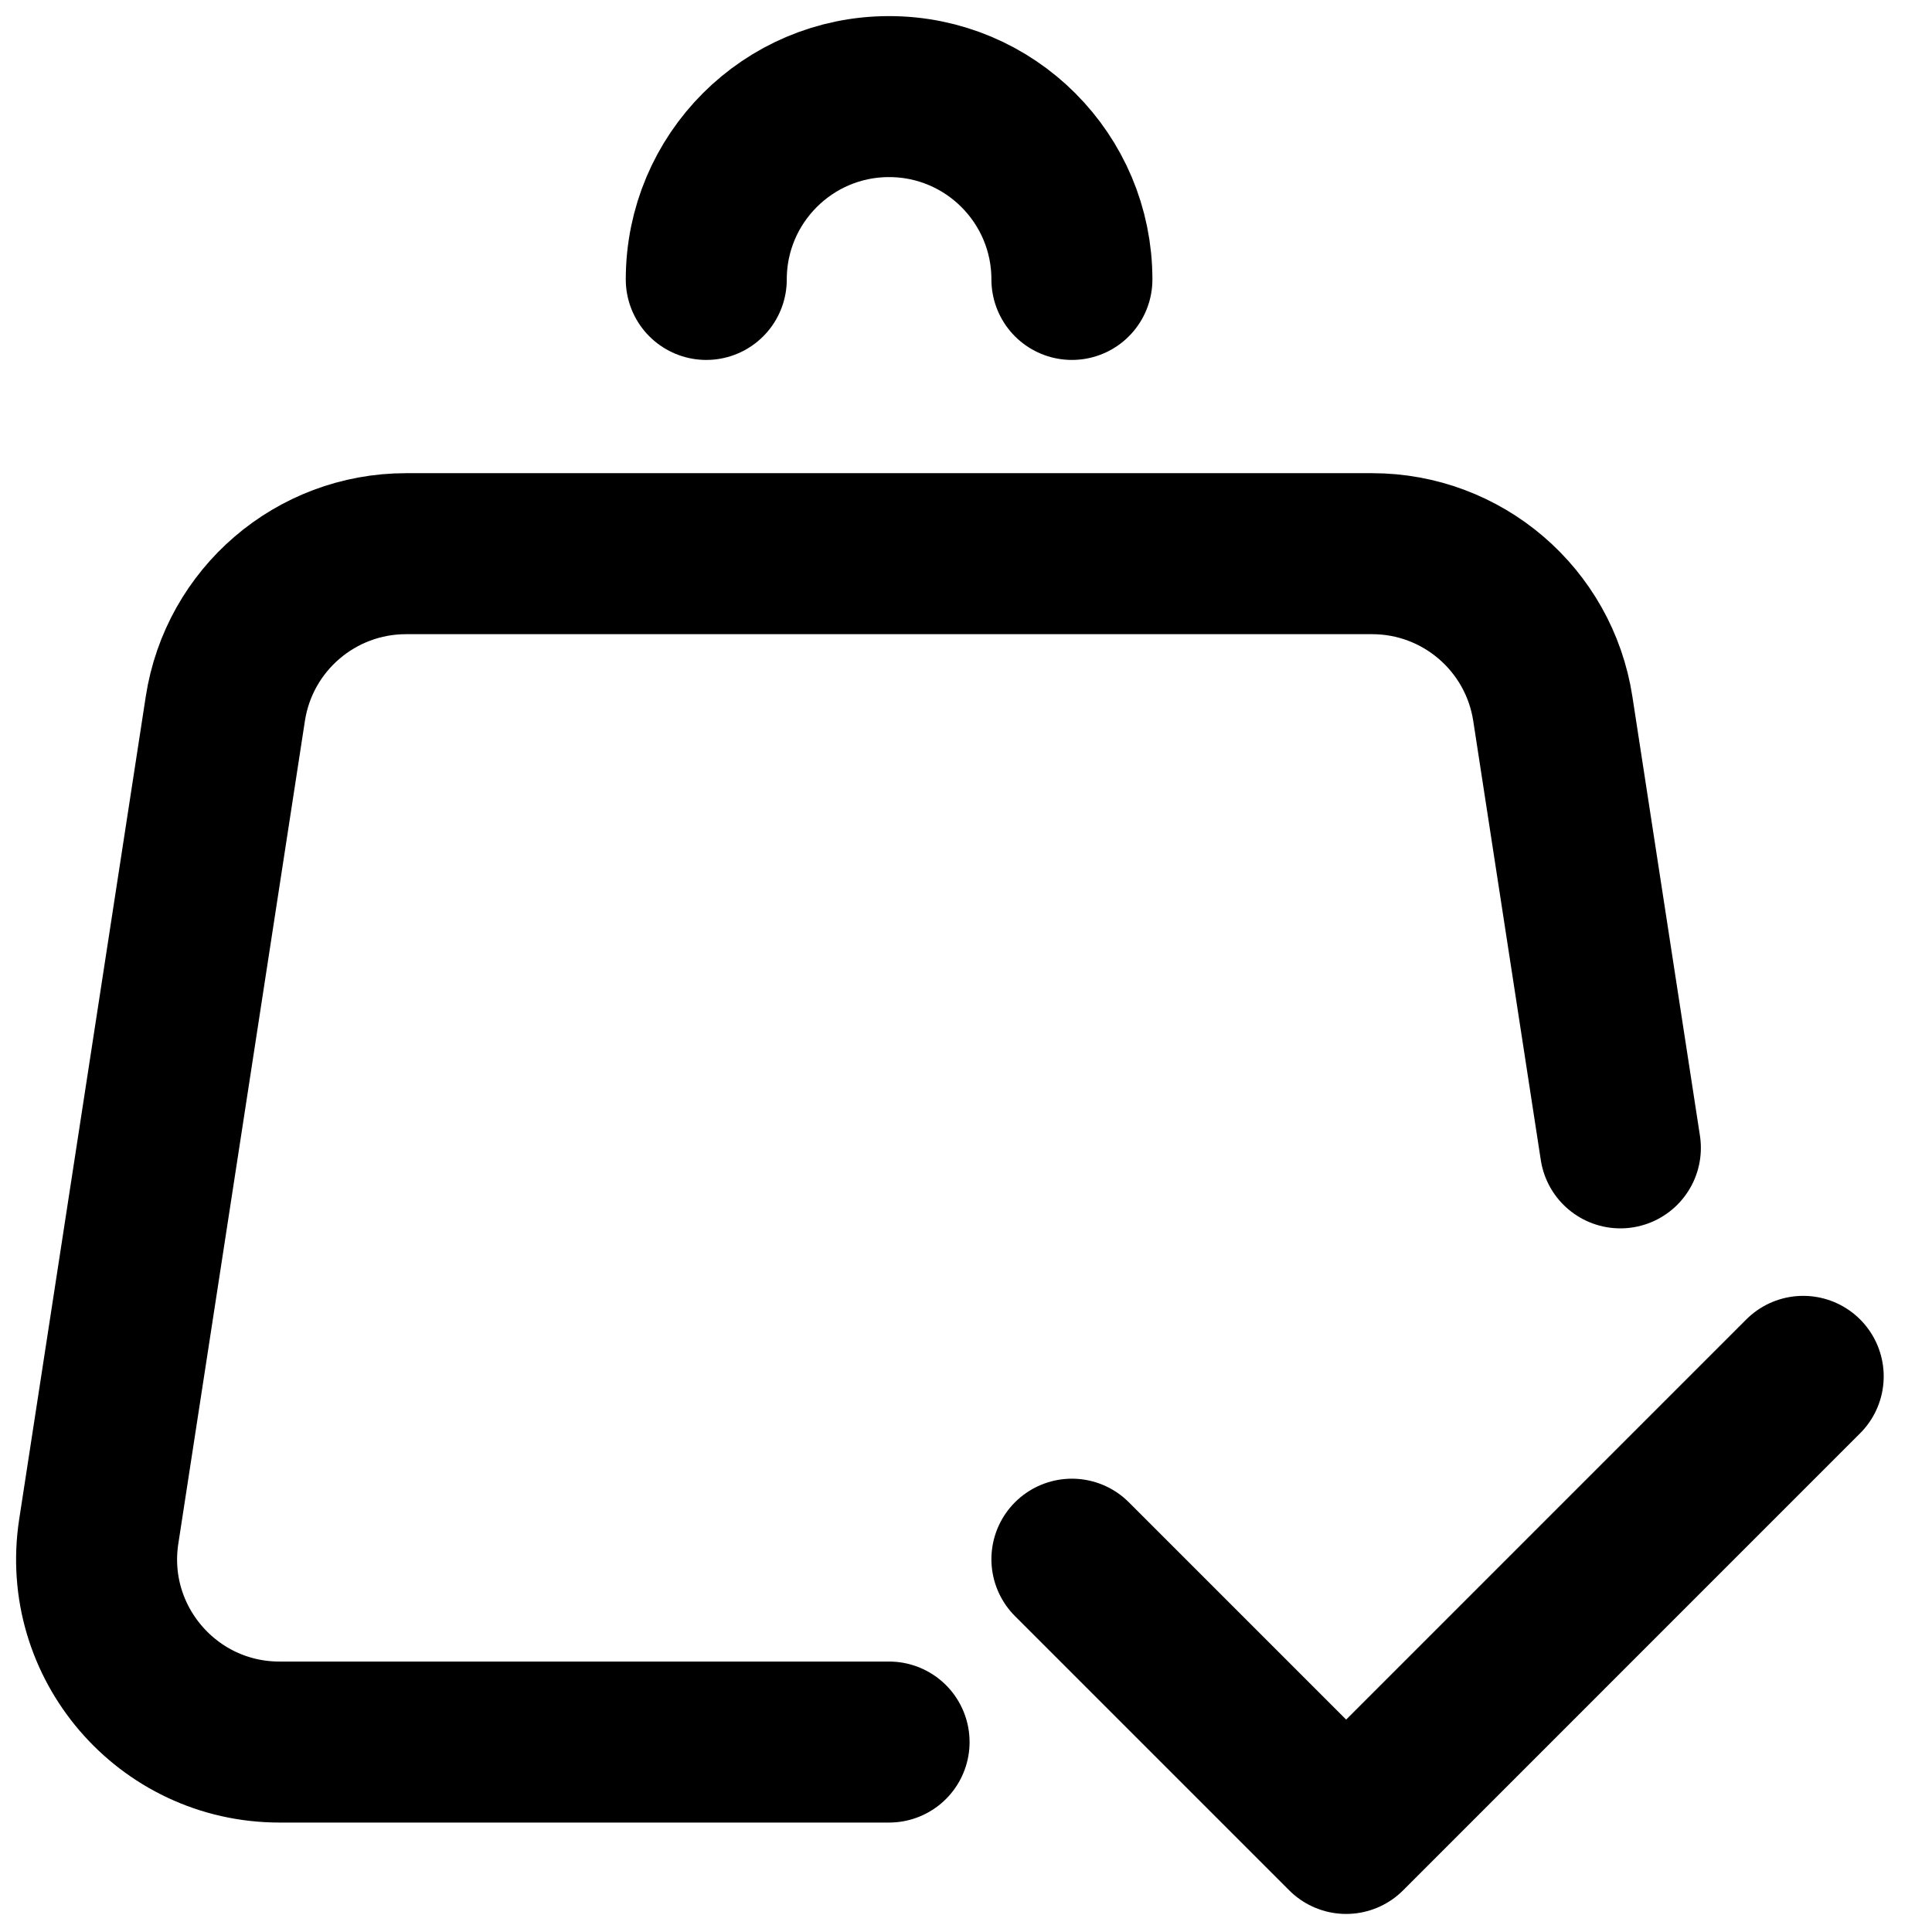
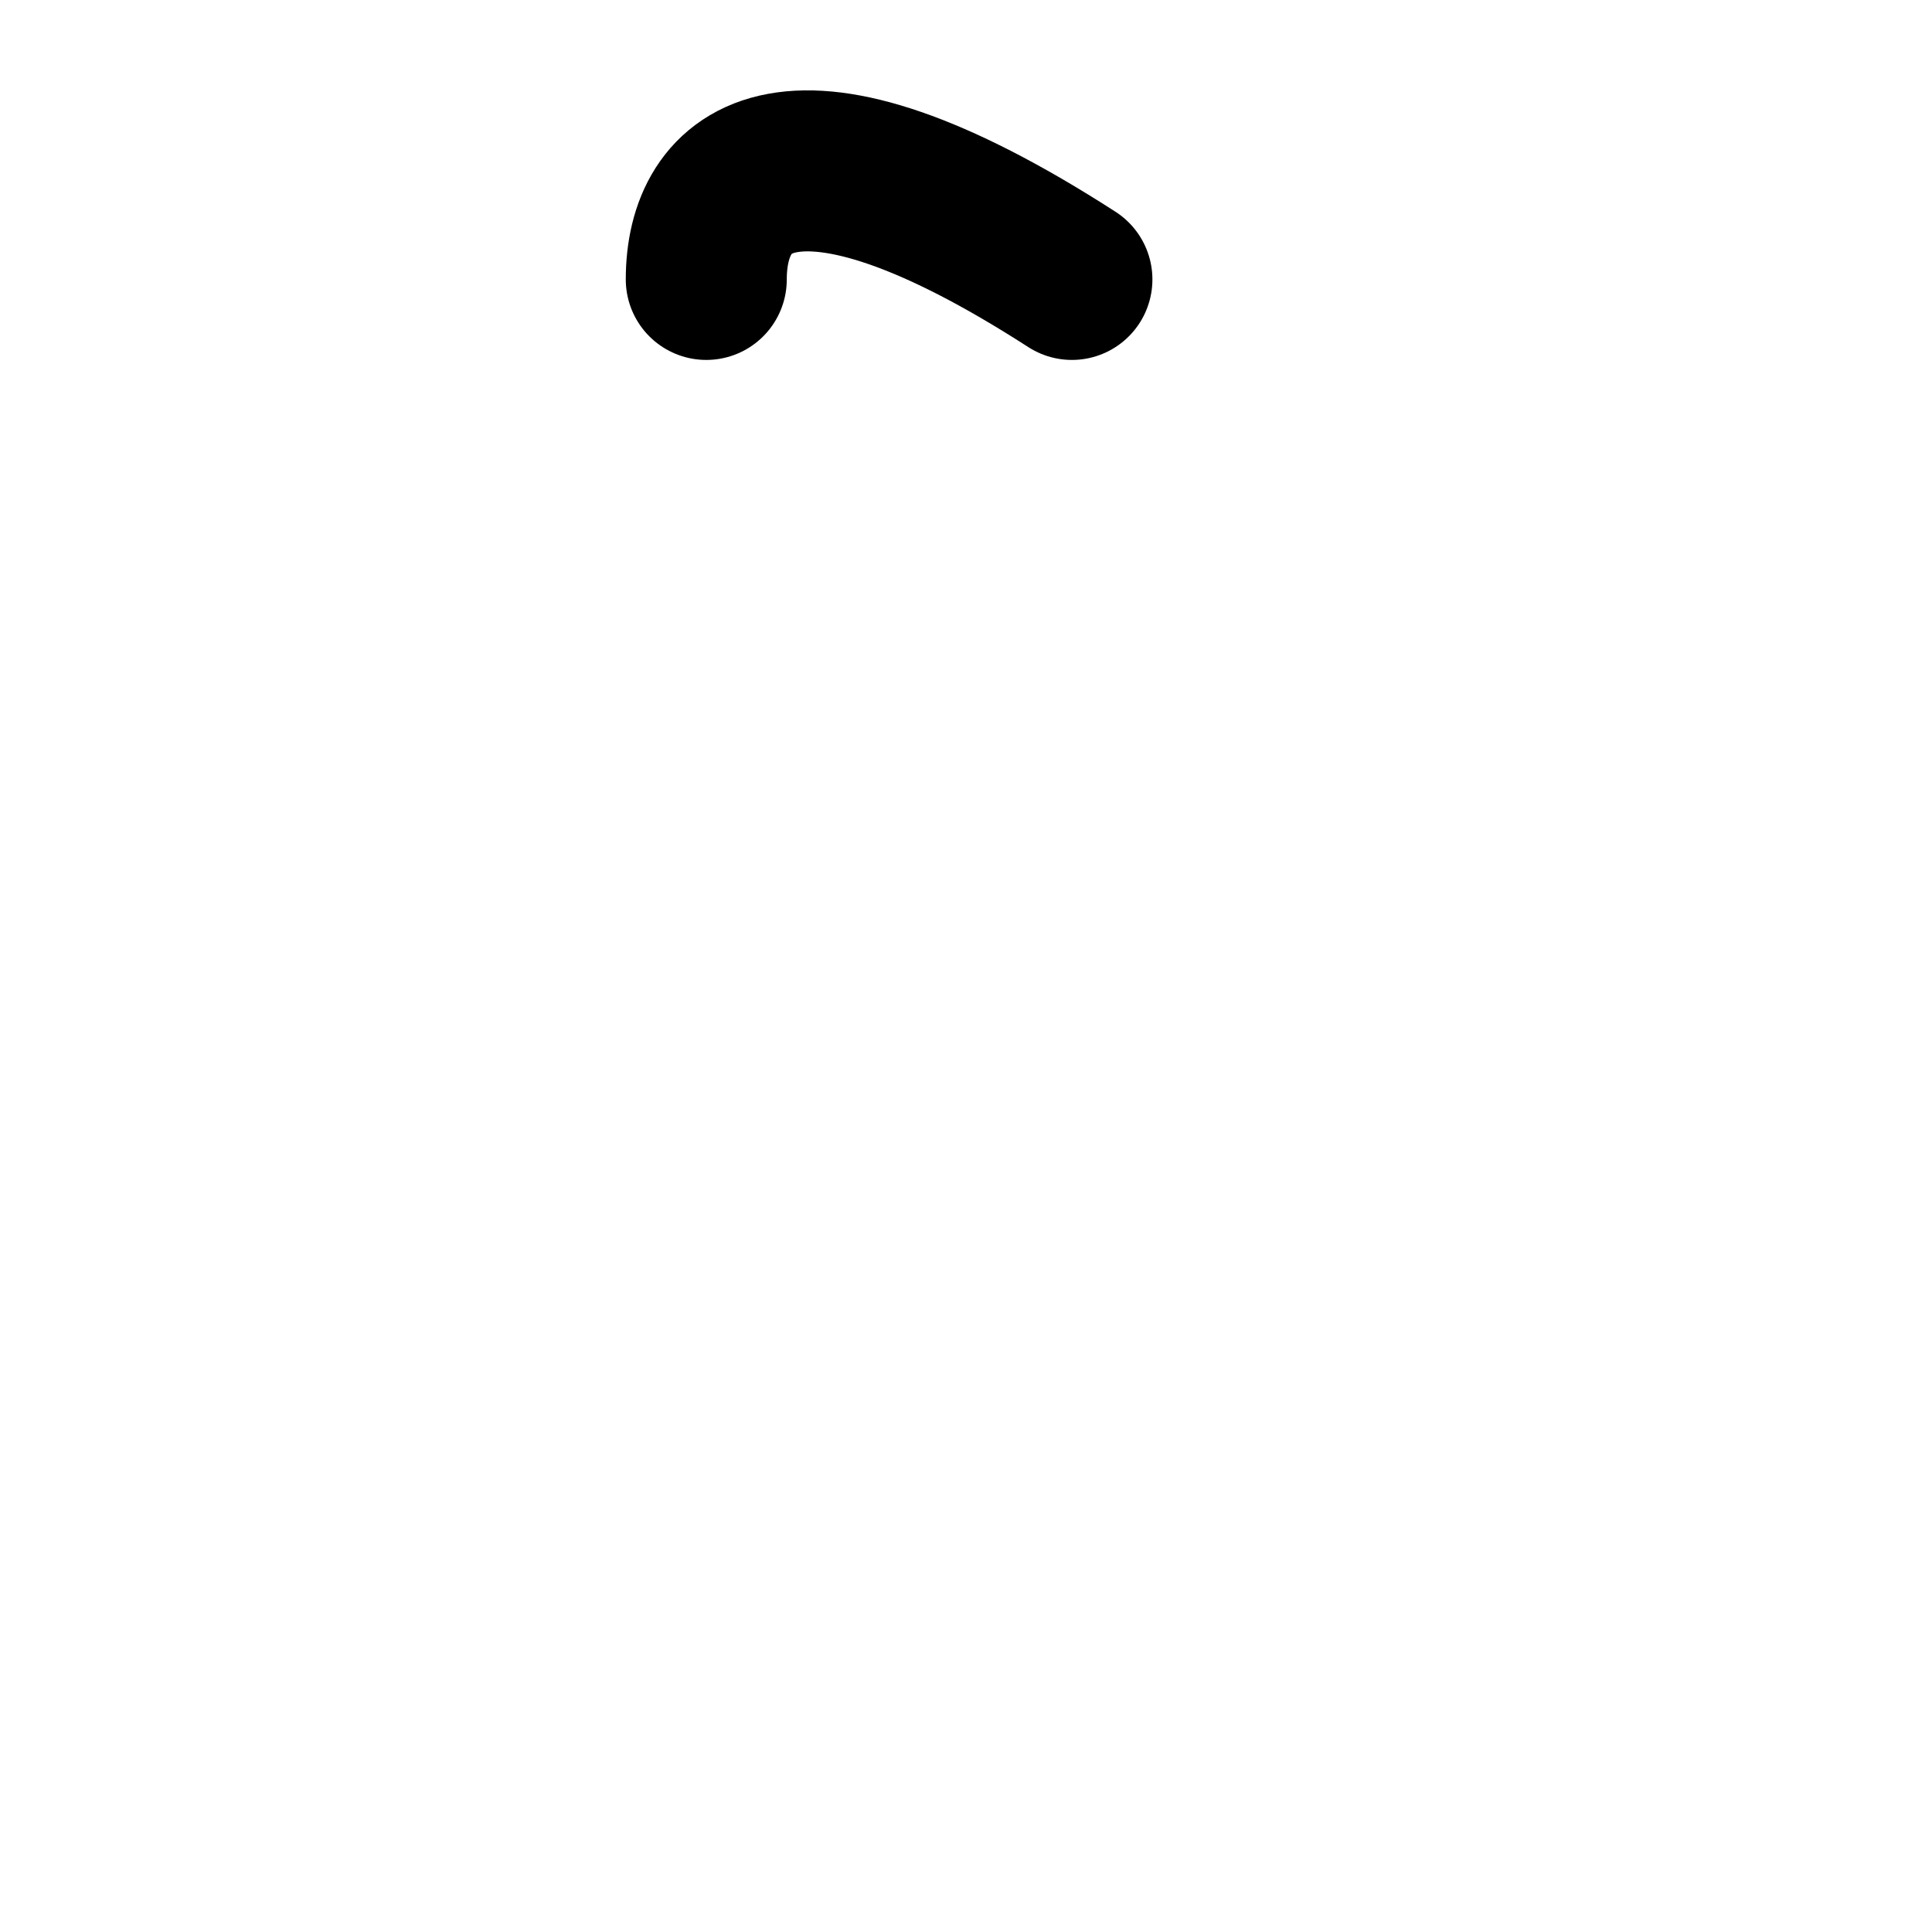
<svg xmlns="http://www.w3.org/2000/svg" width="60" height="60" viewBox="0 0 60 60" fill="none">
-   <path d="M50.322 35.648L48.224 22.01C47.798 19.24 45.415 17.195 42.612 17.195H12.61C9.807 17.195 7.424 19.24 6.998 22.01L3.067 47.56C2.538 50.999 5.199 54.101 8.679 54.101H27.611" stroke="black" stroke-width="5" stroke-linecap="round" stroke-linejoin="round" />
-   <path d="M33.289 48.422L41.806 56.939L56 42.744" stroke="black" stroke-width="5" stroke-linecap="round" stroke-linejoin="round" />
-   <path d="M33.289 8.678C33.289 5.542 30.747 3 27.611 3C24.476 3 21.934 5.542 21.934 8.678" stroke="black" stroke-width="5" stroke-linecap="round" stroke-linejoin="round" />
+   <path d="M33.289 8.678C24.476 3 21.934 5.542 21.934 8.678" stroke="black" stroke-width="5" stroke-linecap="round" stroke-linejoin="round" />
</svg>